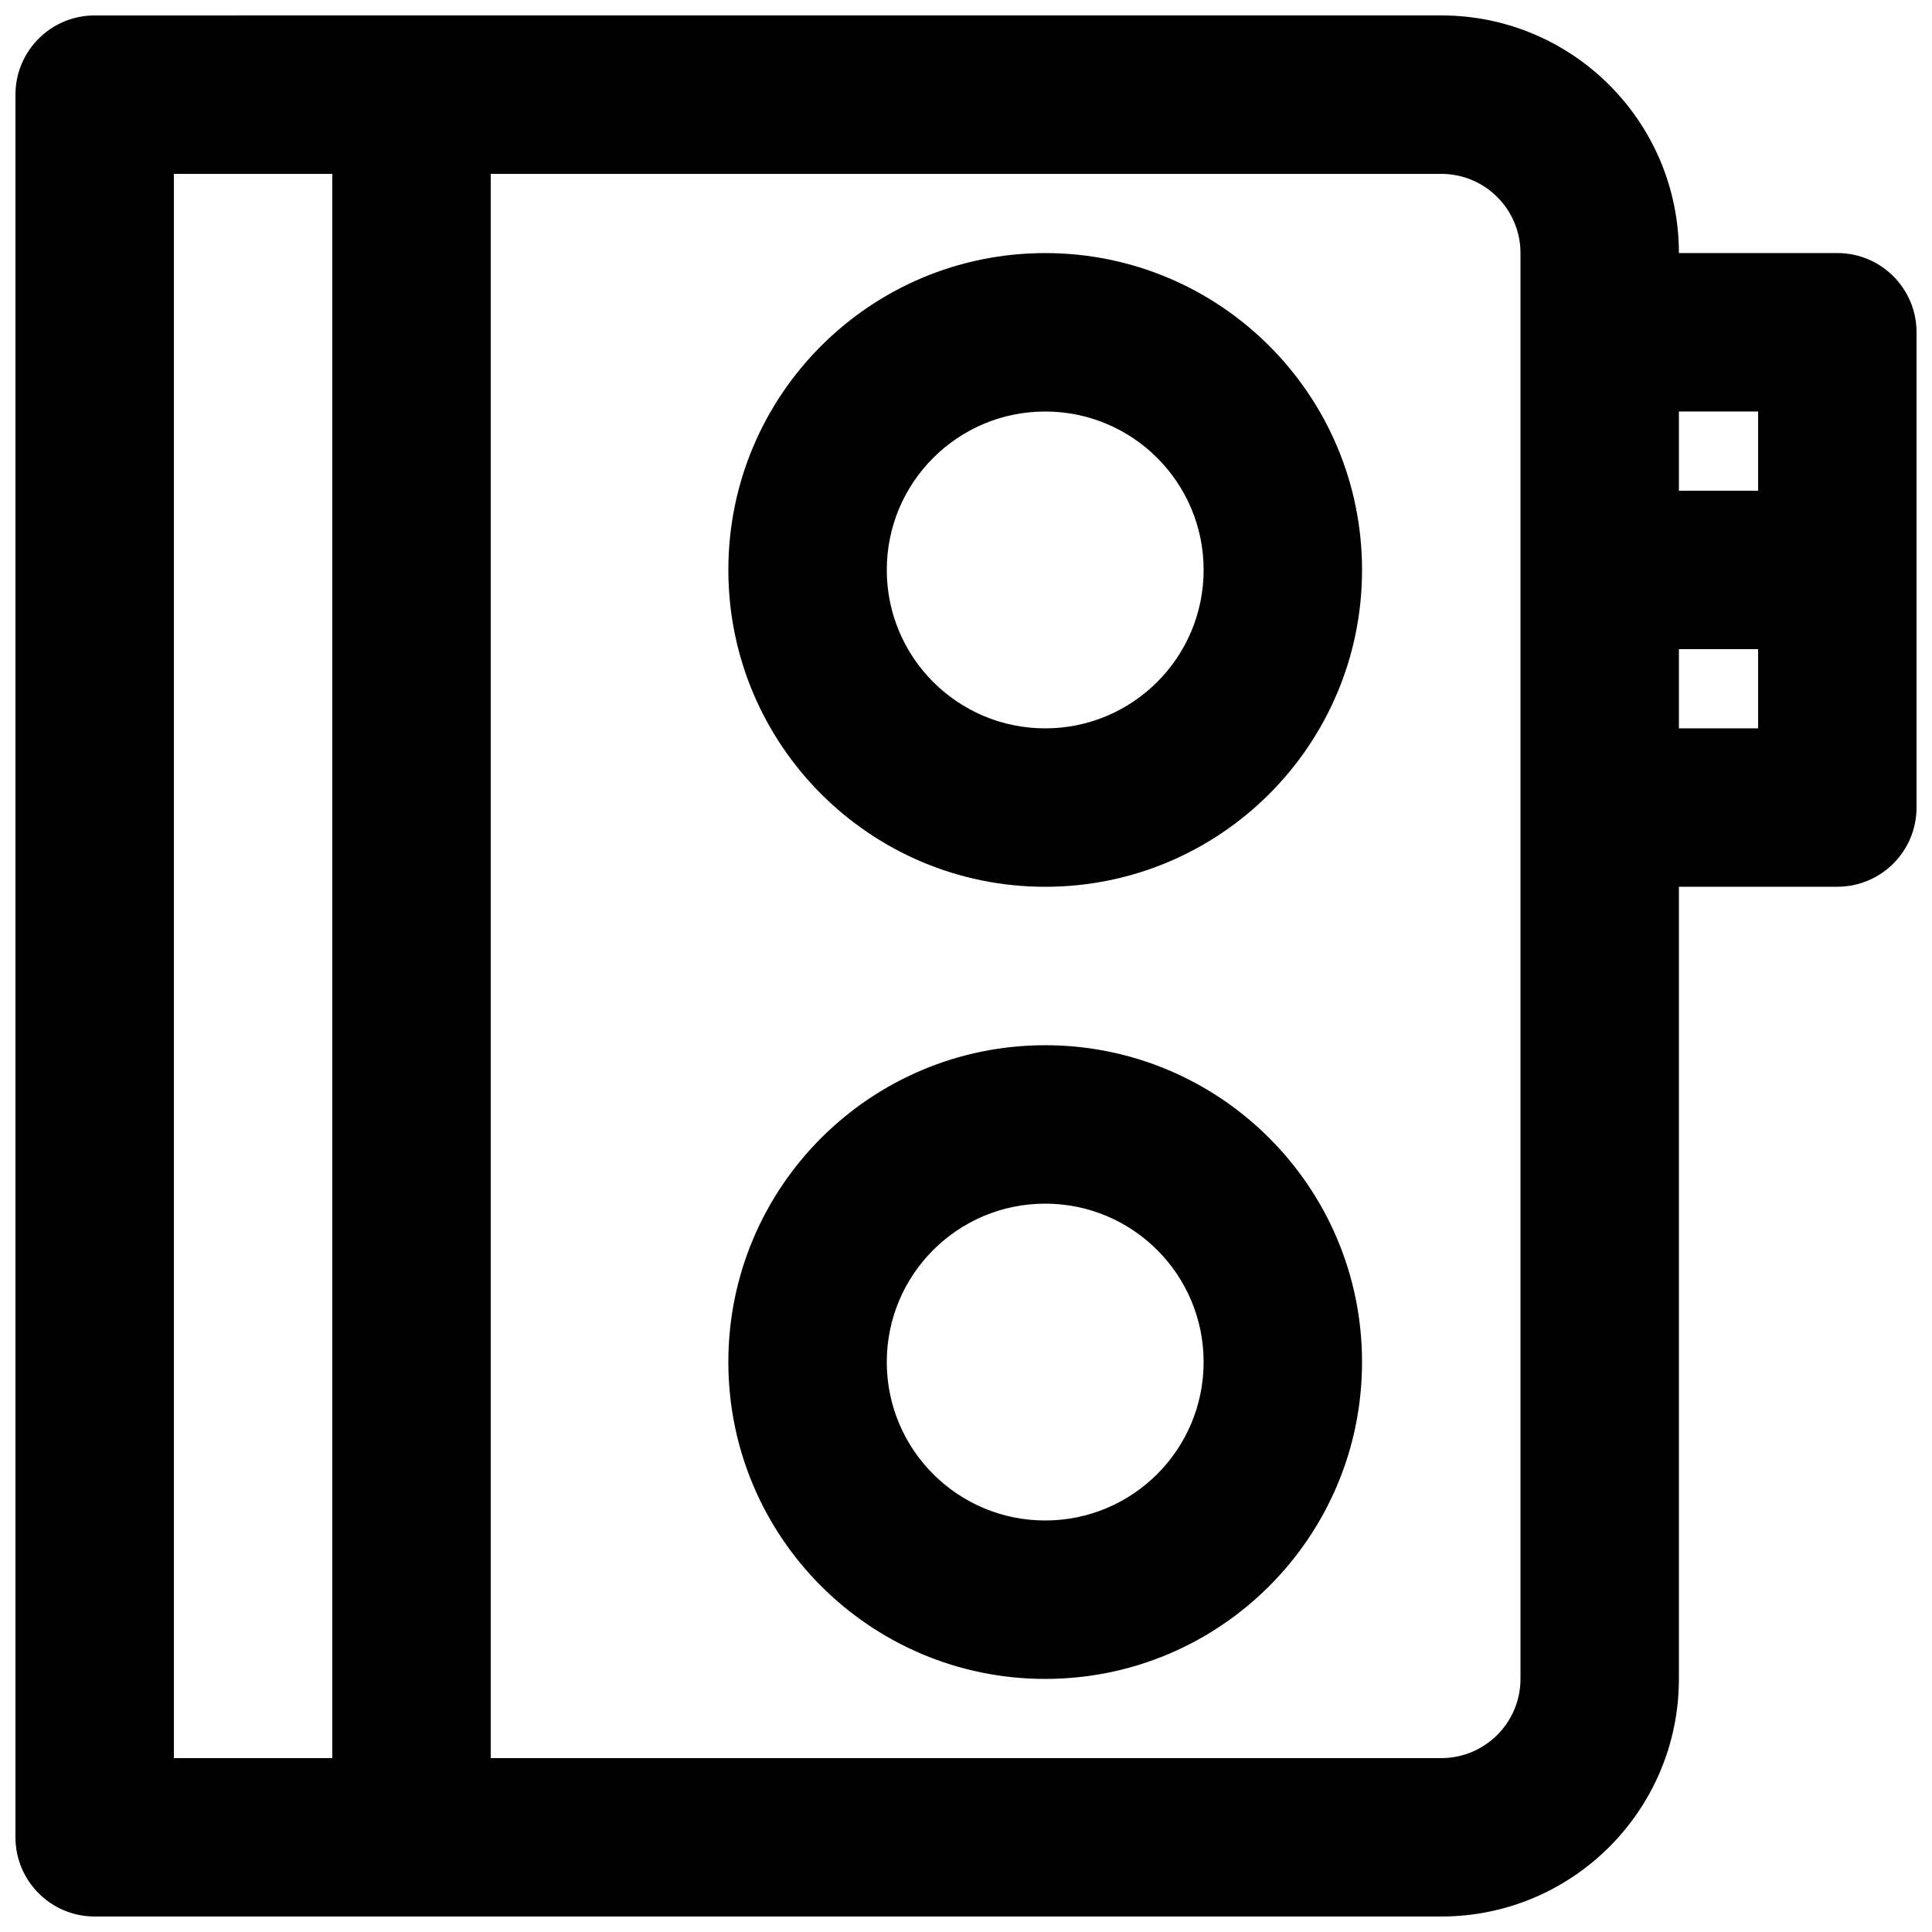
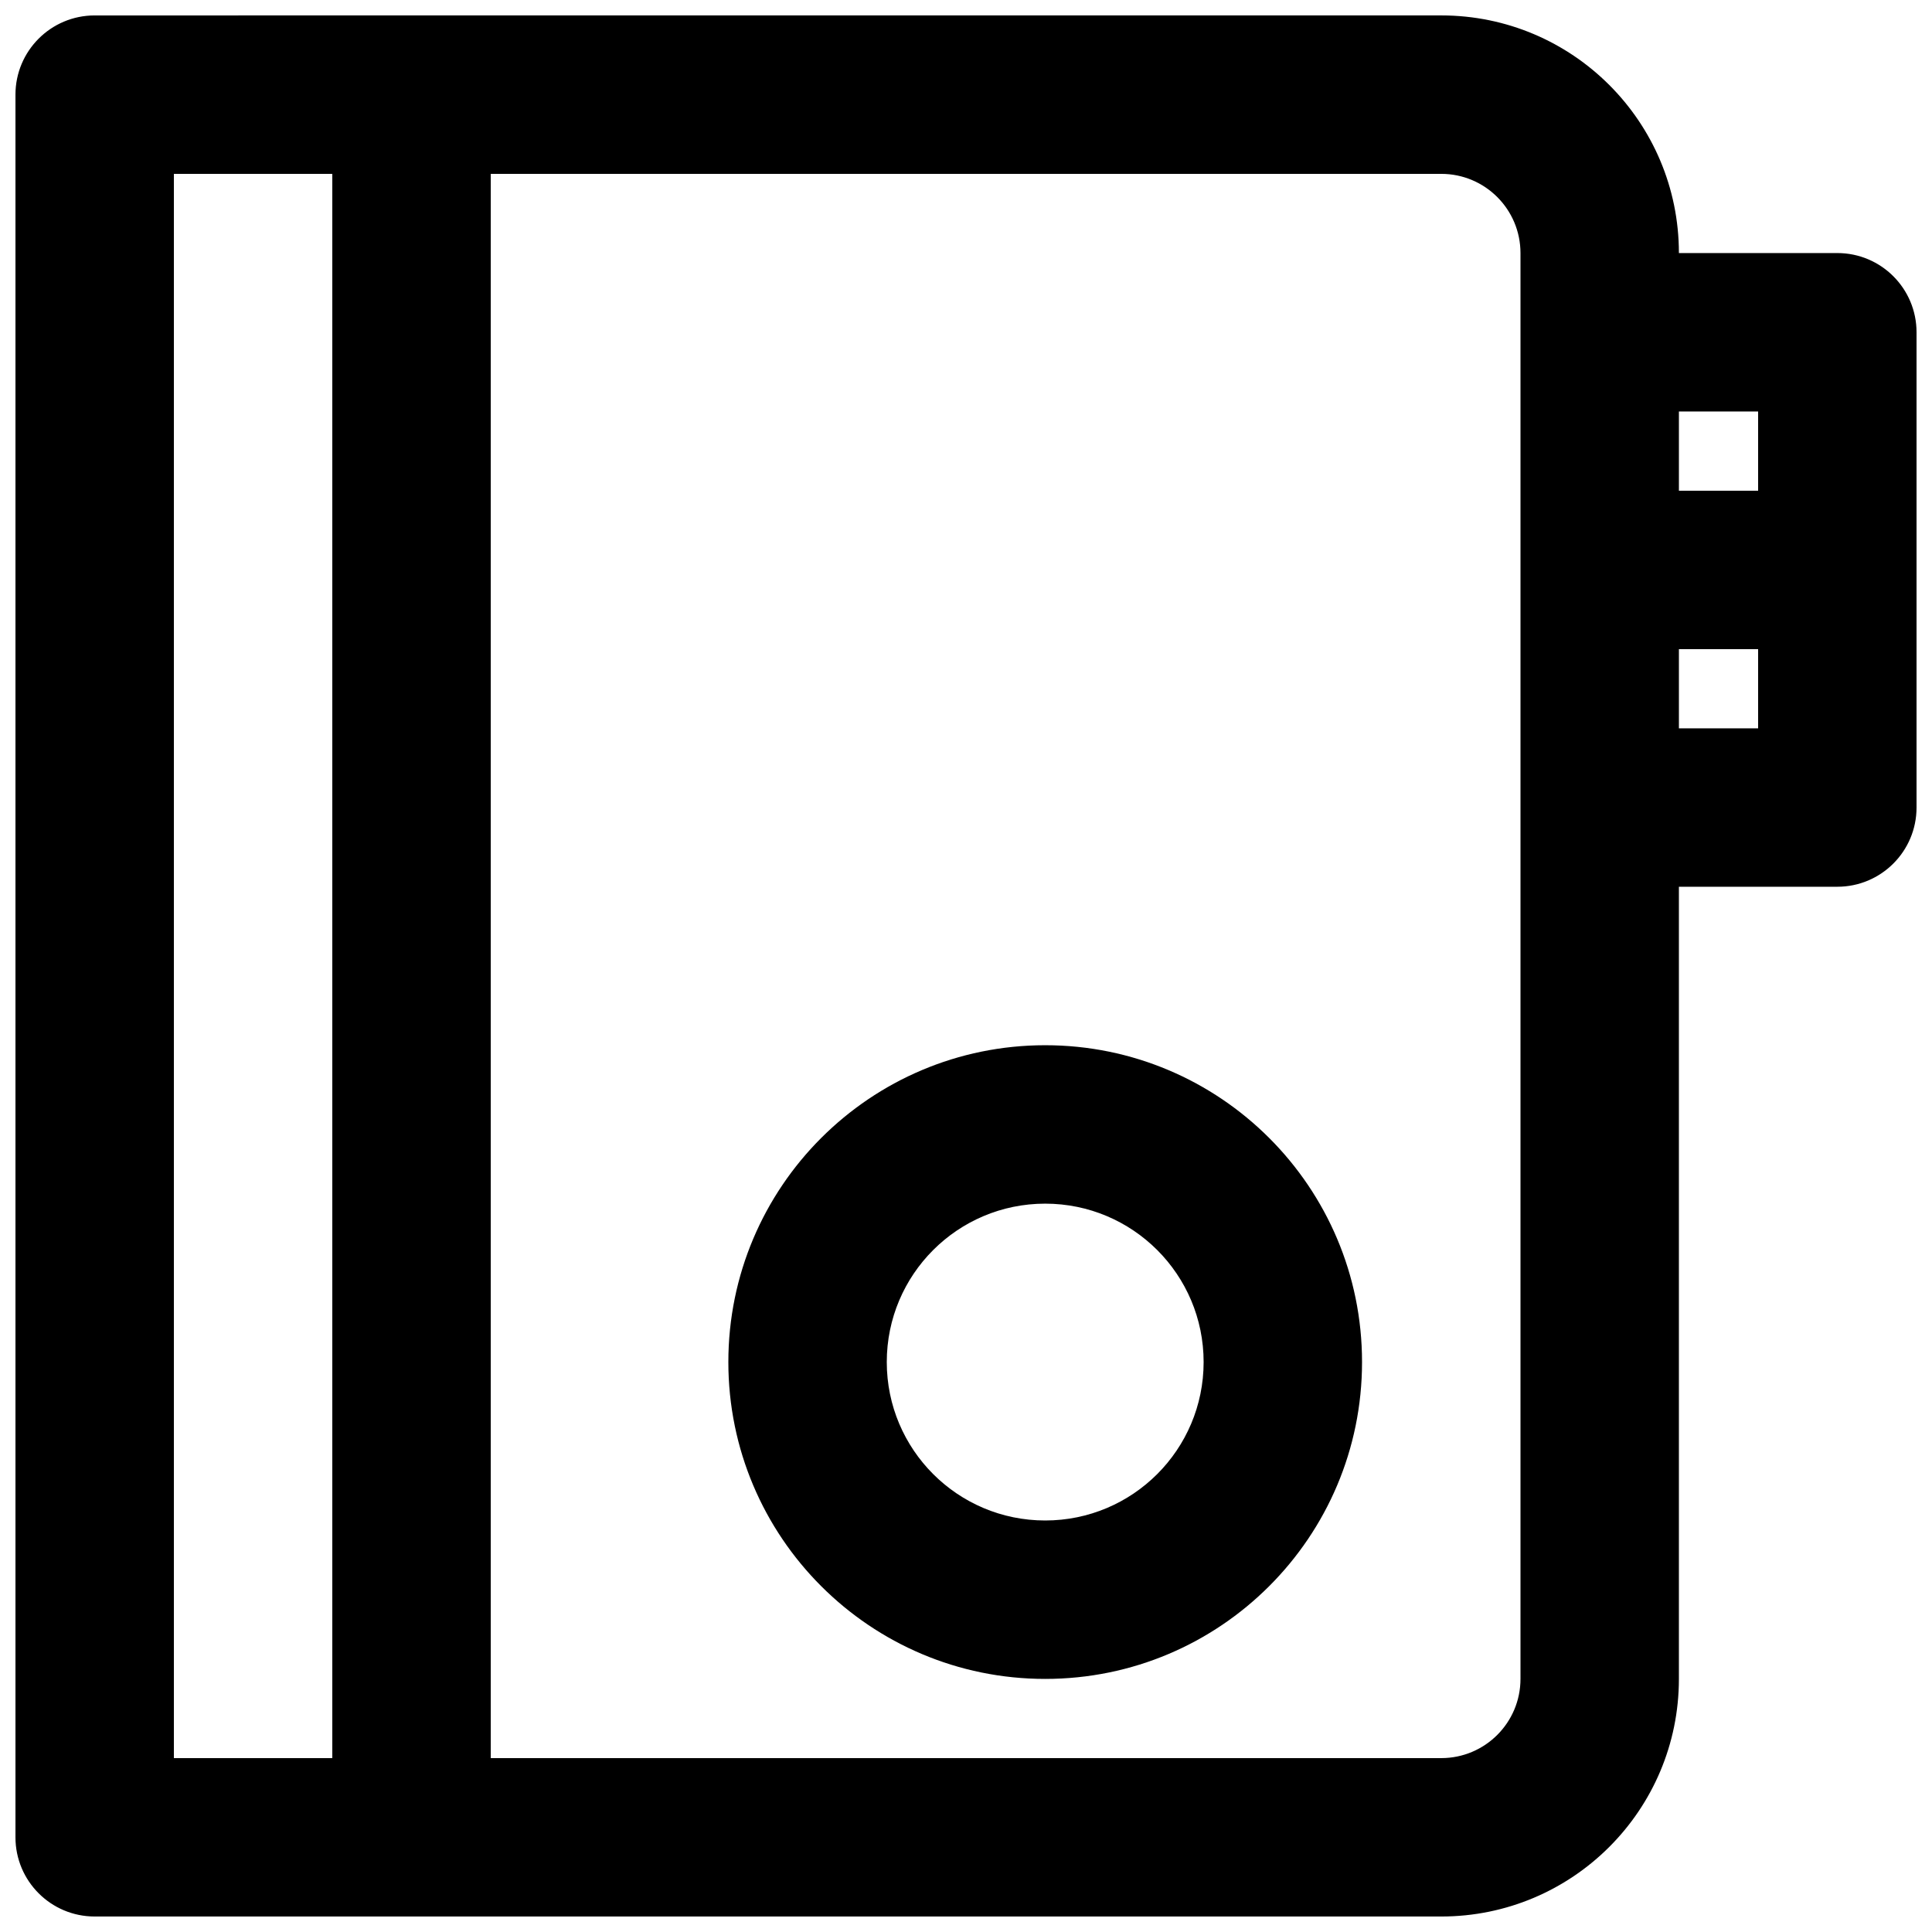
<svg xmlns="http://www.w3.org/2000/svg" width="800px" height="800px" version="1.1" viewBox="144 144 512 512">
  <defs>
    <clipPath id="a">
-       <path d="m148.09 148.09h503.81v503.81h-503.81z" />
+       <path d="m148.09 148.09h503.81v503.81h-503.81" />
    </clipPath>
  </defs>
-   <path d="m420.99 211.07c-46.375 0-83.969 37.594-83.969 83.969s37.594 83.969 83.969 83.969c46.371 0 83.965-37.594 83.965-83.969s-37.594-83.969-83.965-83.969zm-41.984 83.969c0-23.188 18.797-41.984 41.984-41.984s41.984 18.797 41.984 41.984-18.797 41.984-41.984 41.984-41.984-18.797-41.984-41.984z" fill-rule="evenodd" />
  <path d="m337.02 504.96c0-46.371 37.594-83.965 83.969-83.965 46.371 0 83.965 37.594 83.965 83.965 0 46.375-37.594 83.969-83.965 83.969-46.375 0-83.969-37.594-83.969-83.969zm83.969-41.98c-23.188 0-41.984 18.793-41.984 41.98 0 23.191 18.797 41.984 41.984 41.984s41.984-18.793 41.984-41.984c0-23.188-18.797-41.98-41.984-41.98z" fill-rule="evenodd" />
  <g clip-path="url(#a)">
    <path d="m169.09 148.09c-11.594 0-20.992 9.398-20.992 20.992v461.82c0 11.594 9.398 20.992 20.992 20.992h356.86c34.785 0 62.977-28.195 62.977-62.977v-209.92h41.984c11.594 0 20.992-9.398 20.992-20.992v-125.95c0-11.594-9.398-20.992-20.992-20.992h-41.984c0-34.781-28.191-62.977-62.977-62.977zm440.83 167.94h-20.992v20.992h20.992zm0-41.984v-20.992h-20.992v20.992zm-62.977-62.977c0-11.594-9.398-20.992-20.992-20.992h-251.9v419.84h251.9c11.594 0 20.992-9.398 20.992-20.992zm-314.88-20.992h-41.984v419.84h41.984z" fill-rule="evenodd" />
  </g>
</svg>